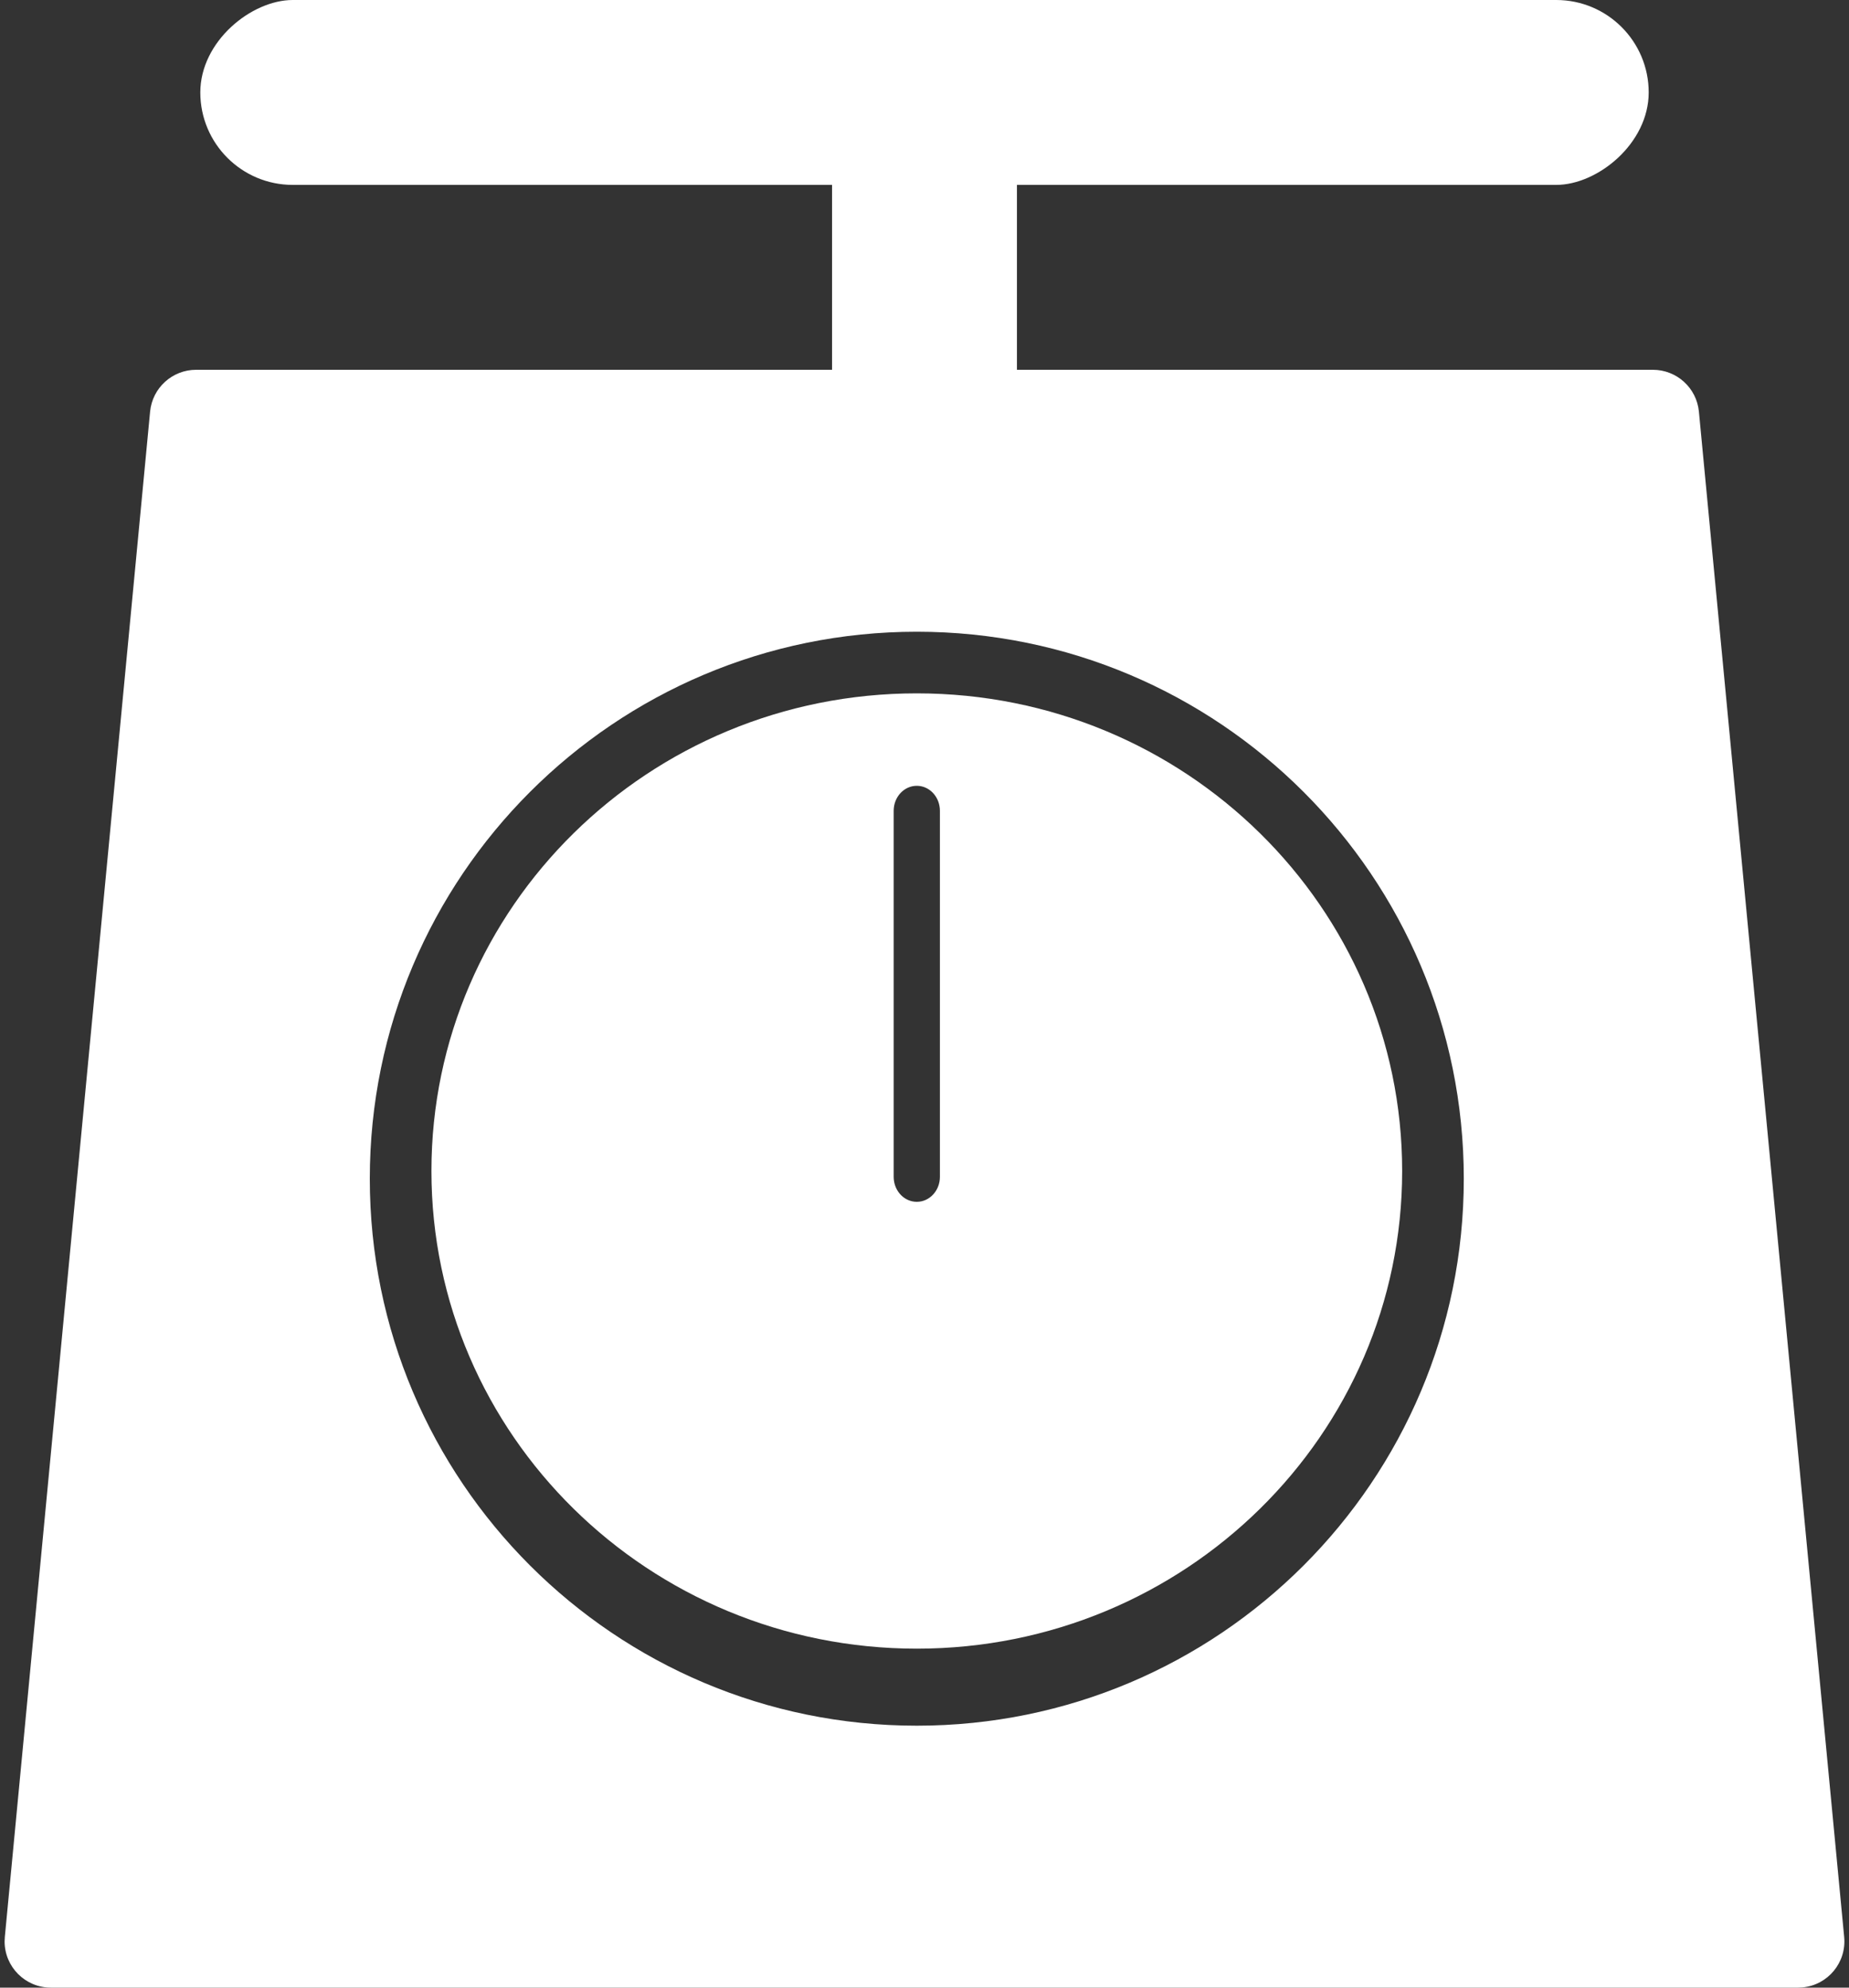
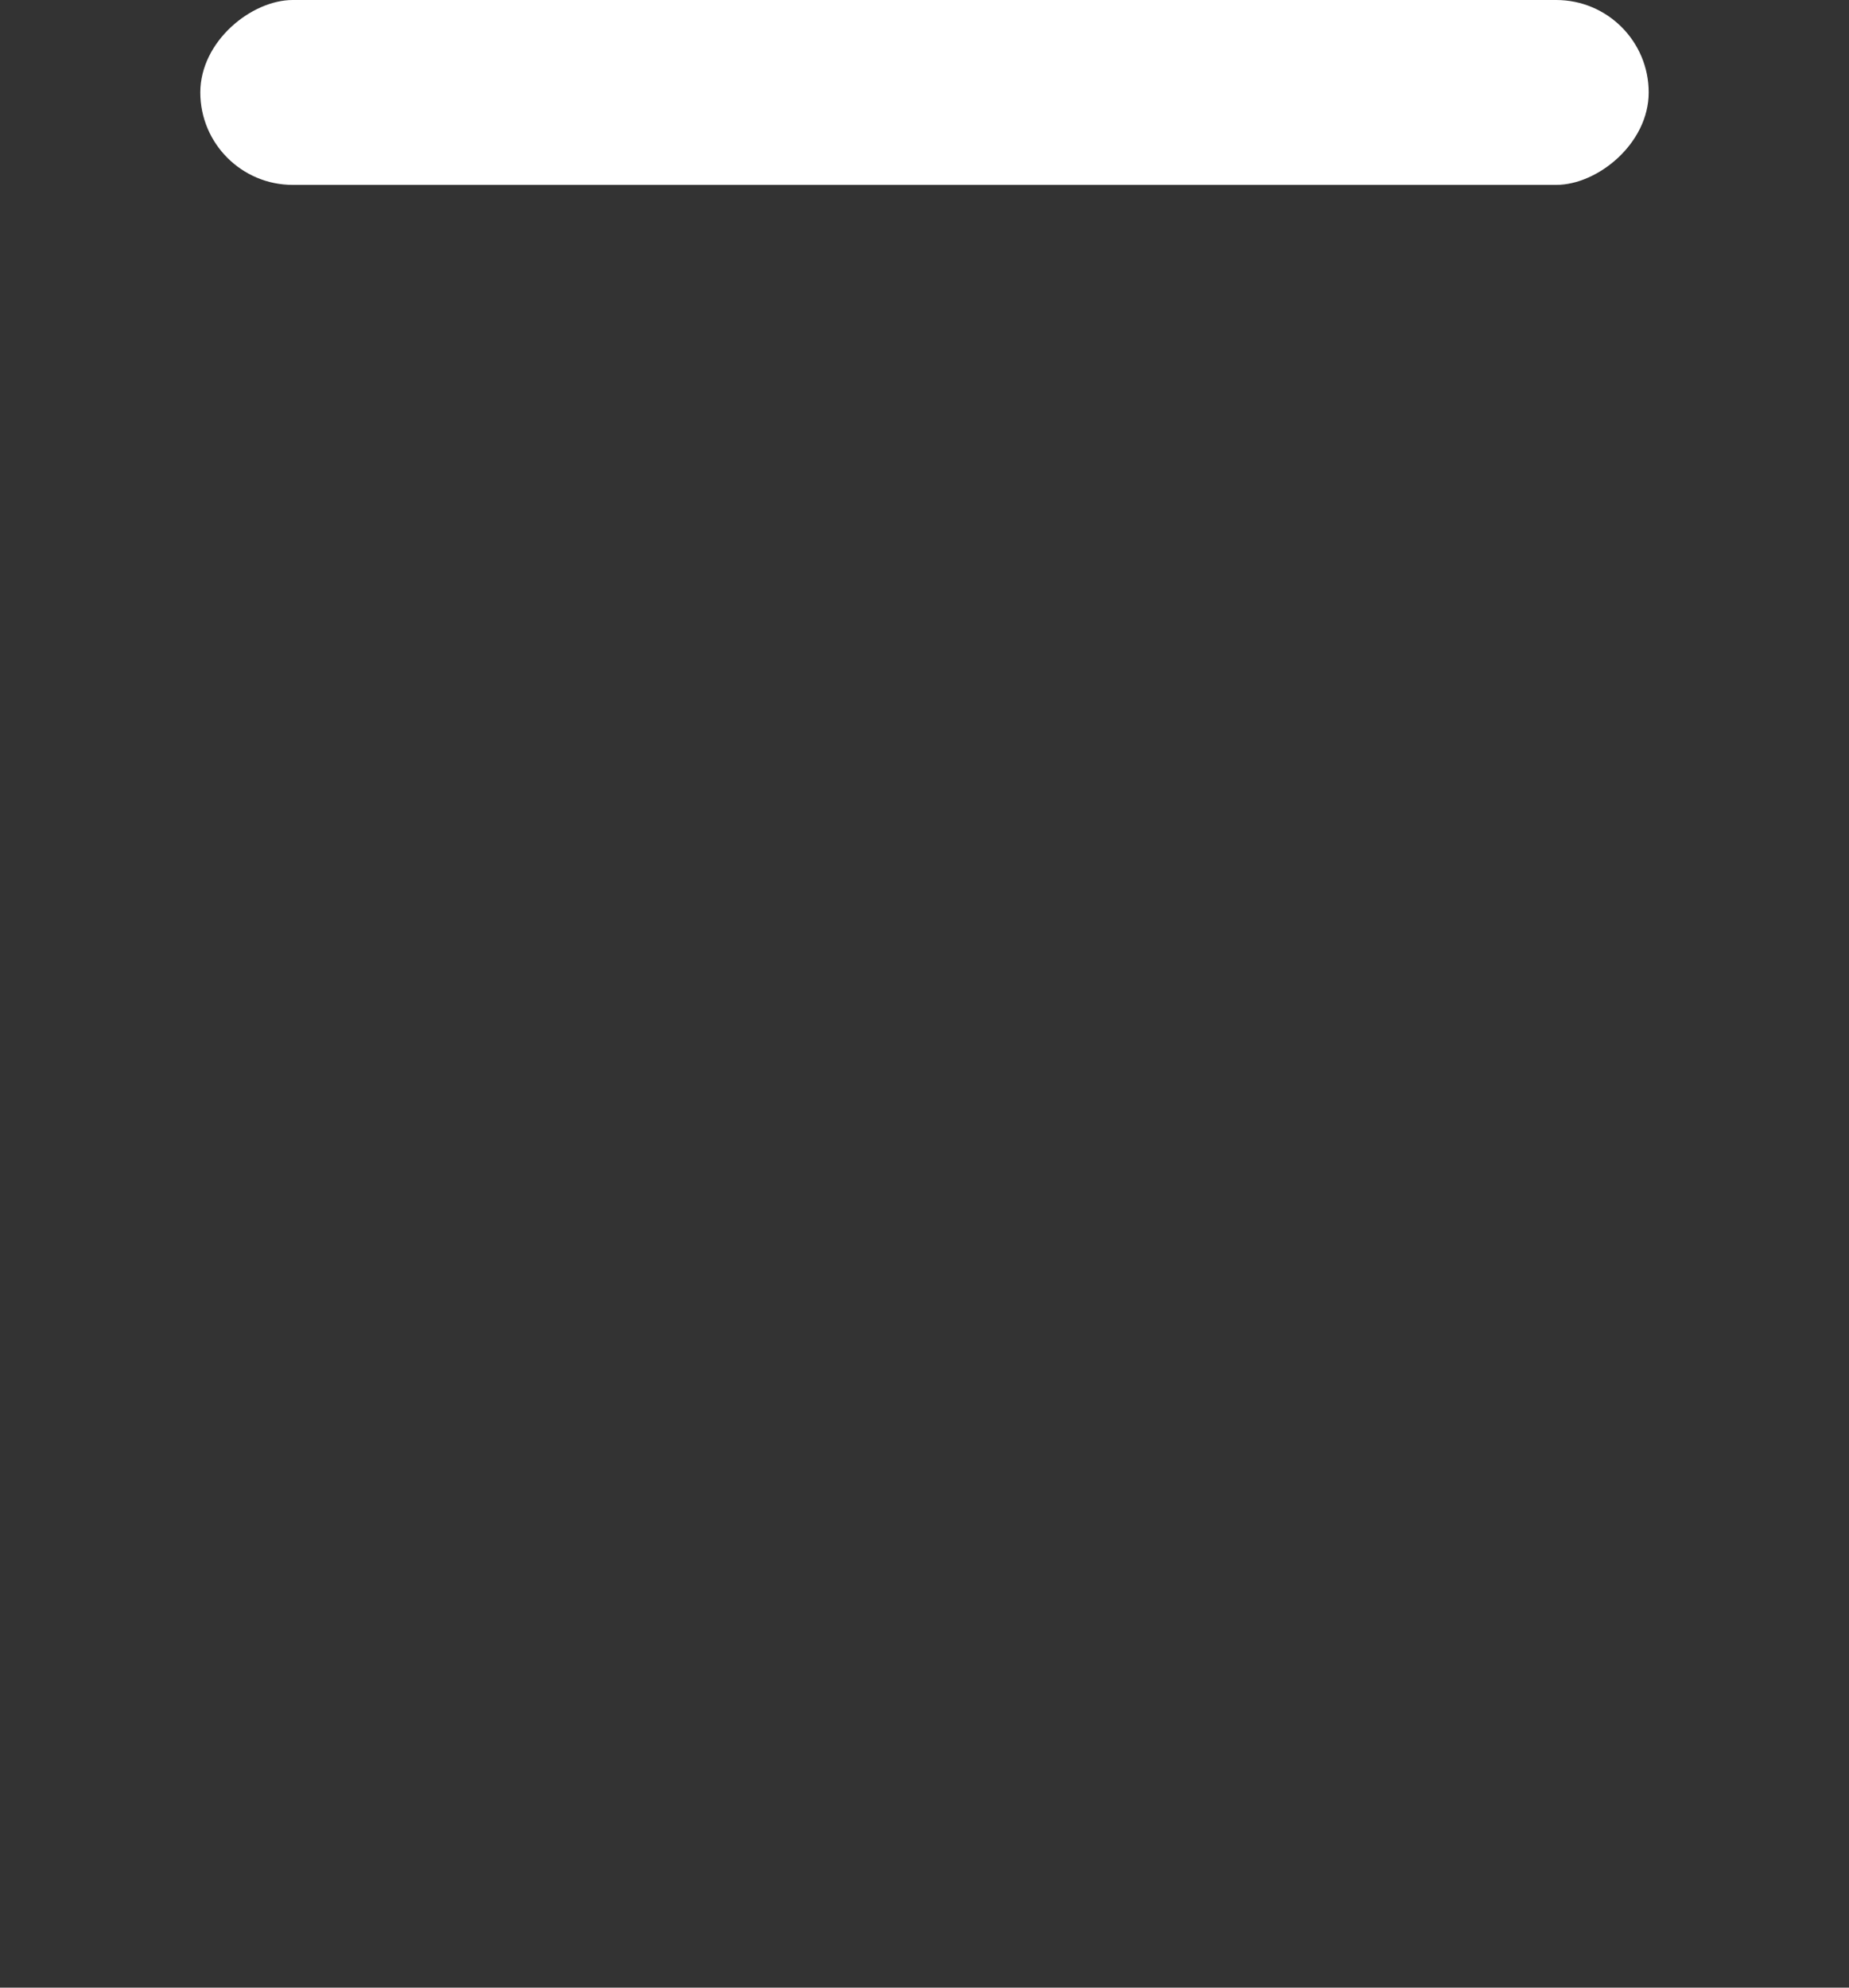
<svg xmlns="http://www.w3.org/2000/svg" width="120px" height="129px" viewBox="0 0 120 129" version="1.1">
  <rect x="0" y="0" width="120" height="129" fill="#333333" stroke="none" />
  <title>Group</title>
  <g id="Yearly-Yex-2020" stroke="none" stroke-width="1" fill="none" fill-rule="evenodd">
    <g id="6---Fast-Facts" transform="translate(-304, -999)" fill="#FFFFFF">
      <g id="Group-4" transform="translate(304, 997)">
        <g id="Group" transform="translate(0, 2)">
-           <path d="M107.272,24 C108.819,24 110.112,25.176 110.259,26.716 L119.687,125.716 C119.844,127.365 118.635,128.829 116.985,128.986 C116.891,128.995 116.796,129 116.701,129 L3.299,129 C1.642,129 0.299,127.657 0.299,126 C0.299,125.905 0.304,125.81 0.313,125.716 L9.741,26.716 C9.888,25.176 11.181,24 12.728,24 L107.272,24 Z M59.5,41 C39.894,41 24,56.894 24,76.5 C24,96.106 39.894,112 59.5,112 C79.106,112 95,96.106 95,76.5 C95,56.894 79.106,41 59.5,41 Z" id="Combined-Shape" />
-           <path d="M59.5,45 C76.897,45 91,58.879 91,76 C91,93.121 76.897,107 59.5,107 C42.103,107 28,93.121 28,76 C28,58.879 42.103,45 59.5,45 Z M59.5,51 C58.672,51 58,51.725 58,52.62 L58,52.62 L58,76.38 L58.007,76.536 C58.08,77.358 58.72,78 59.5,78 C60.328,78 61,77.275 61,76.38 L61,76.38 L61,52.62 L60.993,52.464 C60.92,51.642 60.28,51 59.5,51 Z" id="Combined-Shape" />
-           <rect id="Rectangle" x="54" y="12" width="12" height="18" />
          <rect id="Rectangle" transform="translate(60, 6) rotate(-270) translate(-60, -6) " x="54" y="-41" width="12" height="94" rx="6" />
        </g>
      </g>
    </g>
  </g>
</svg>